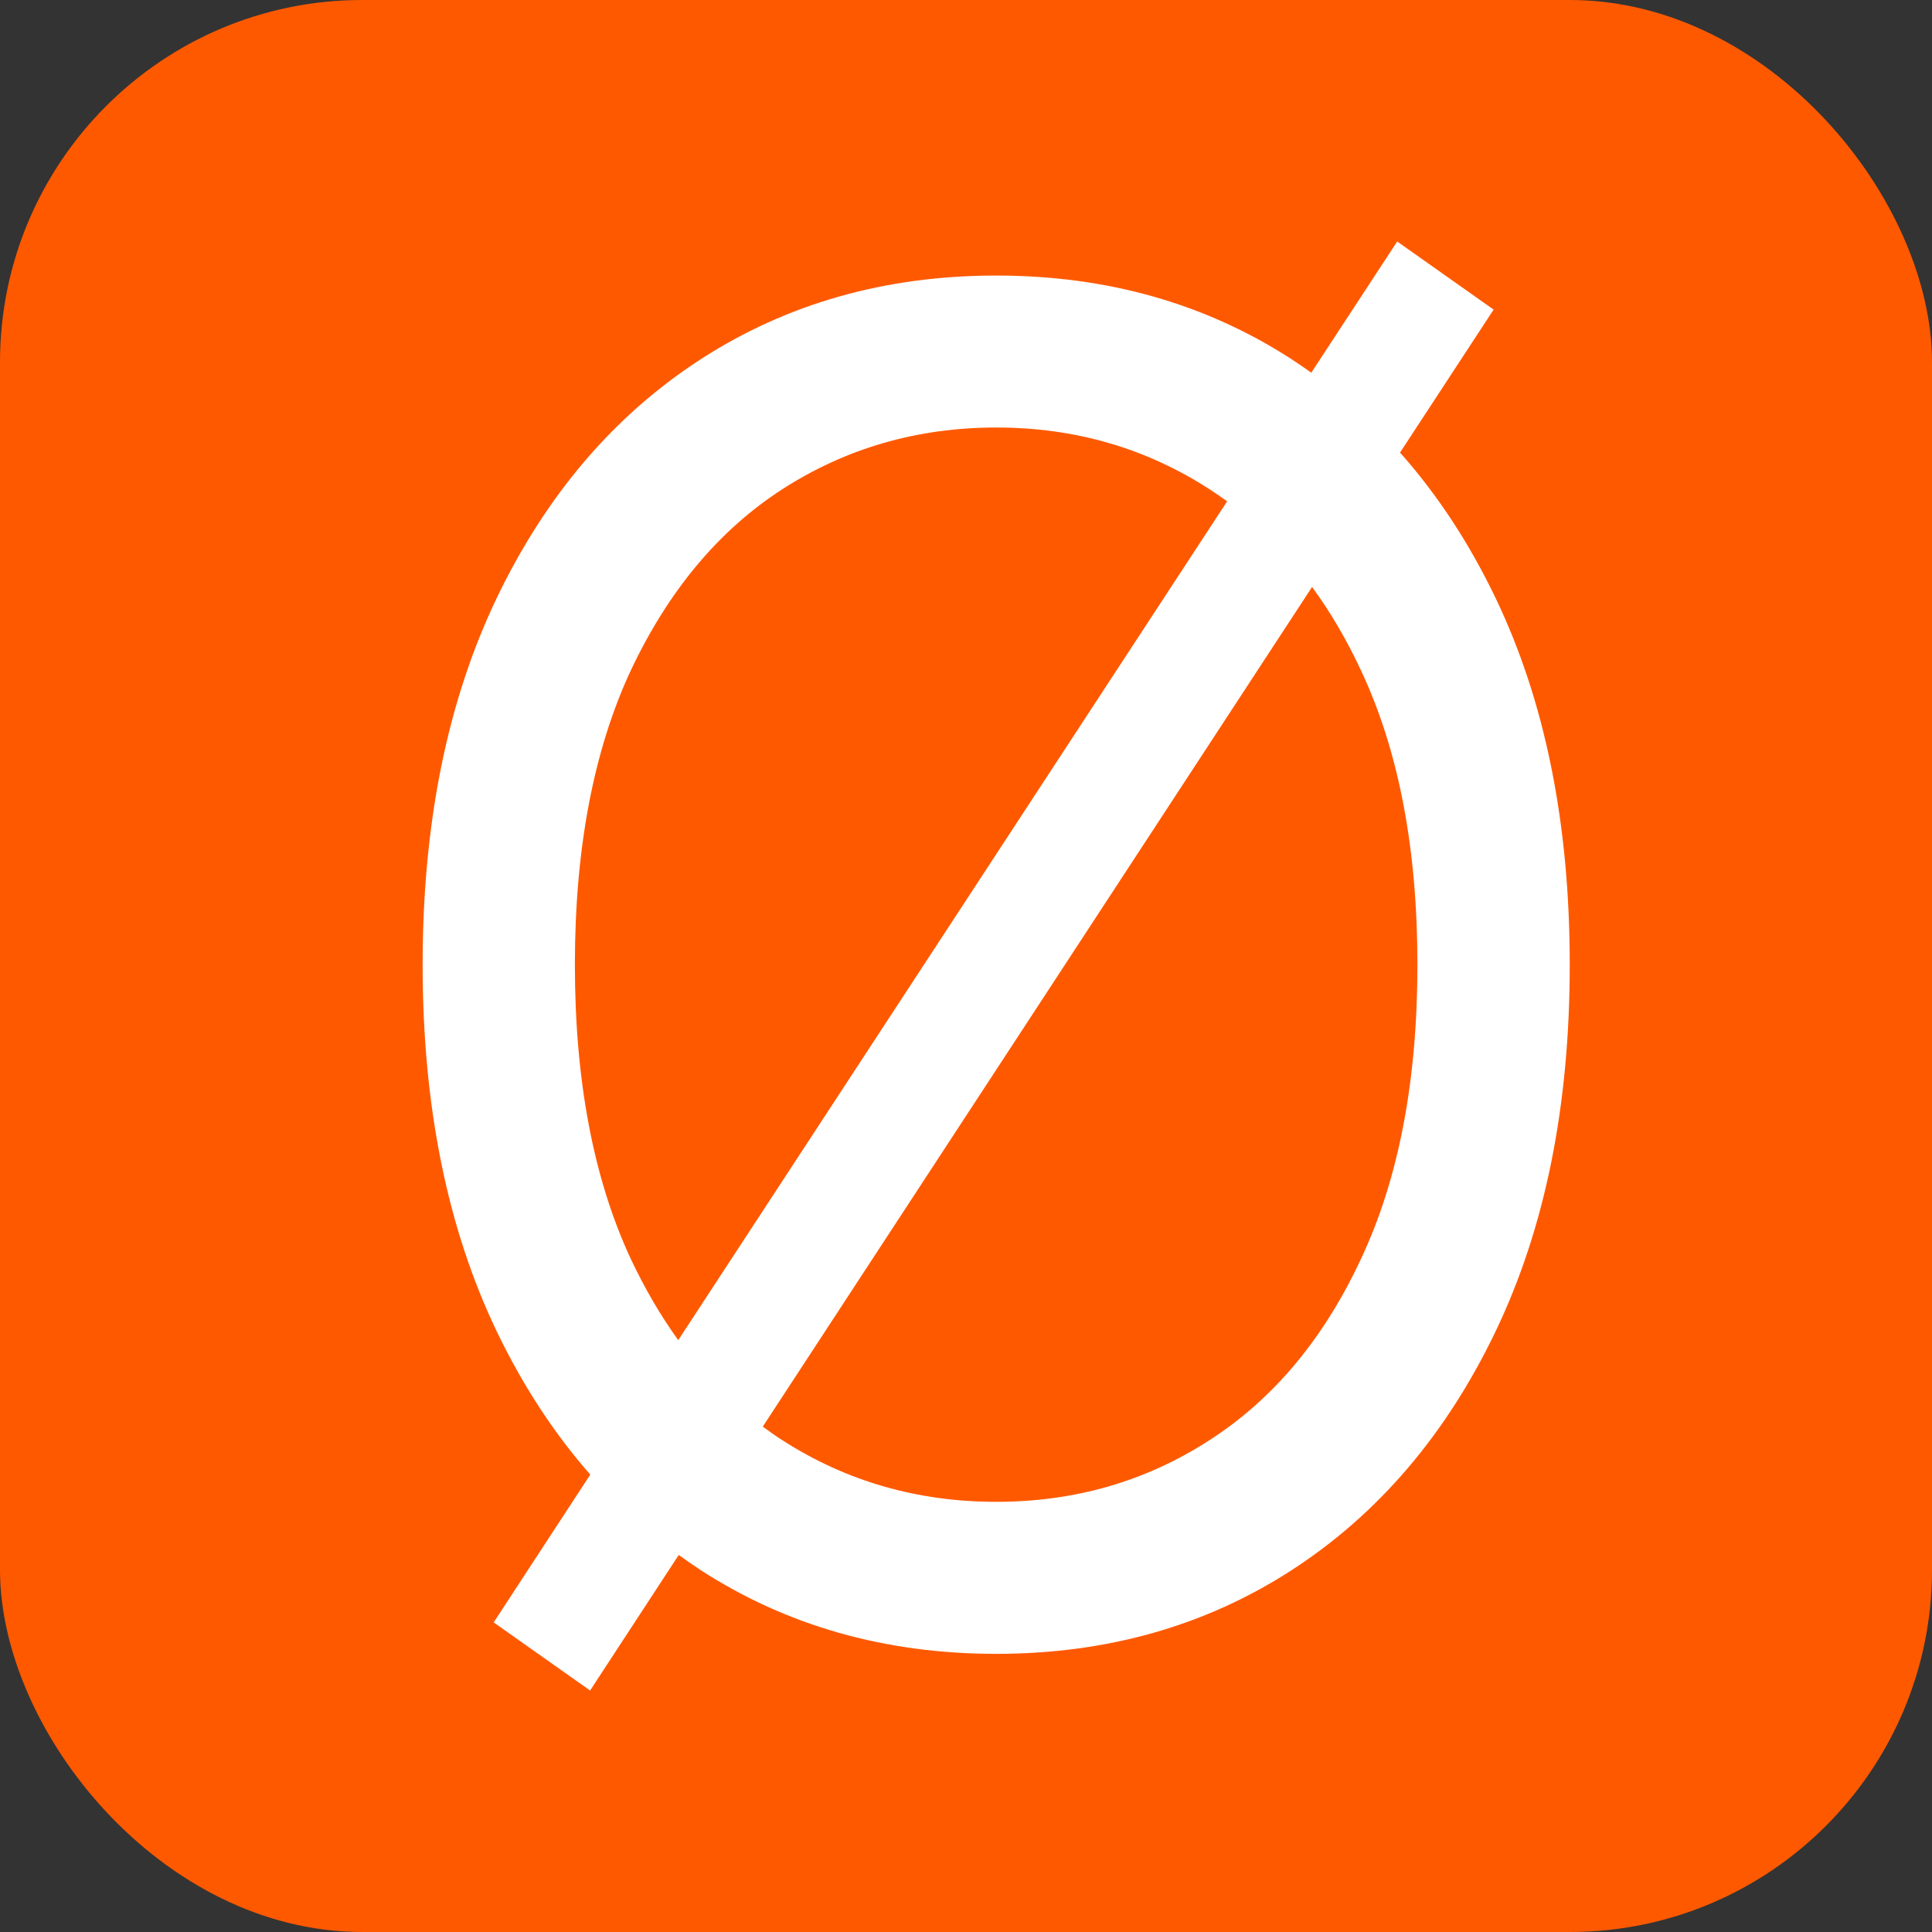
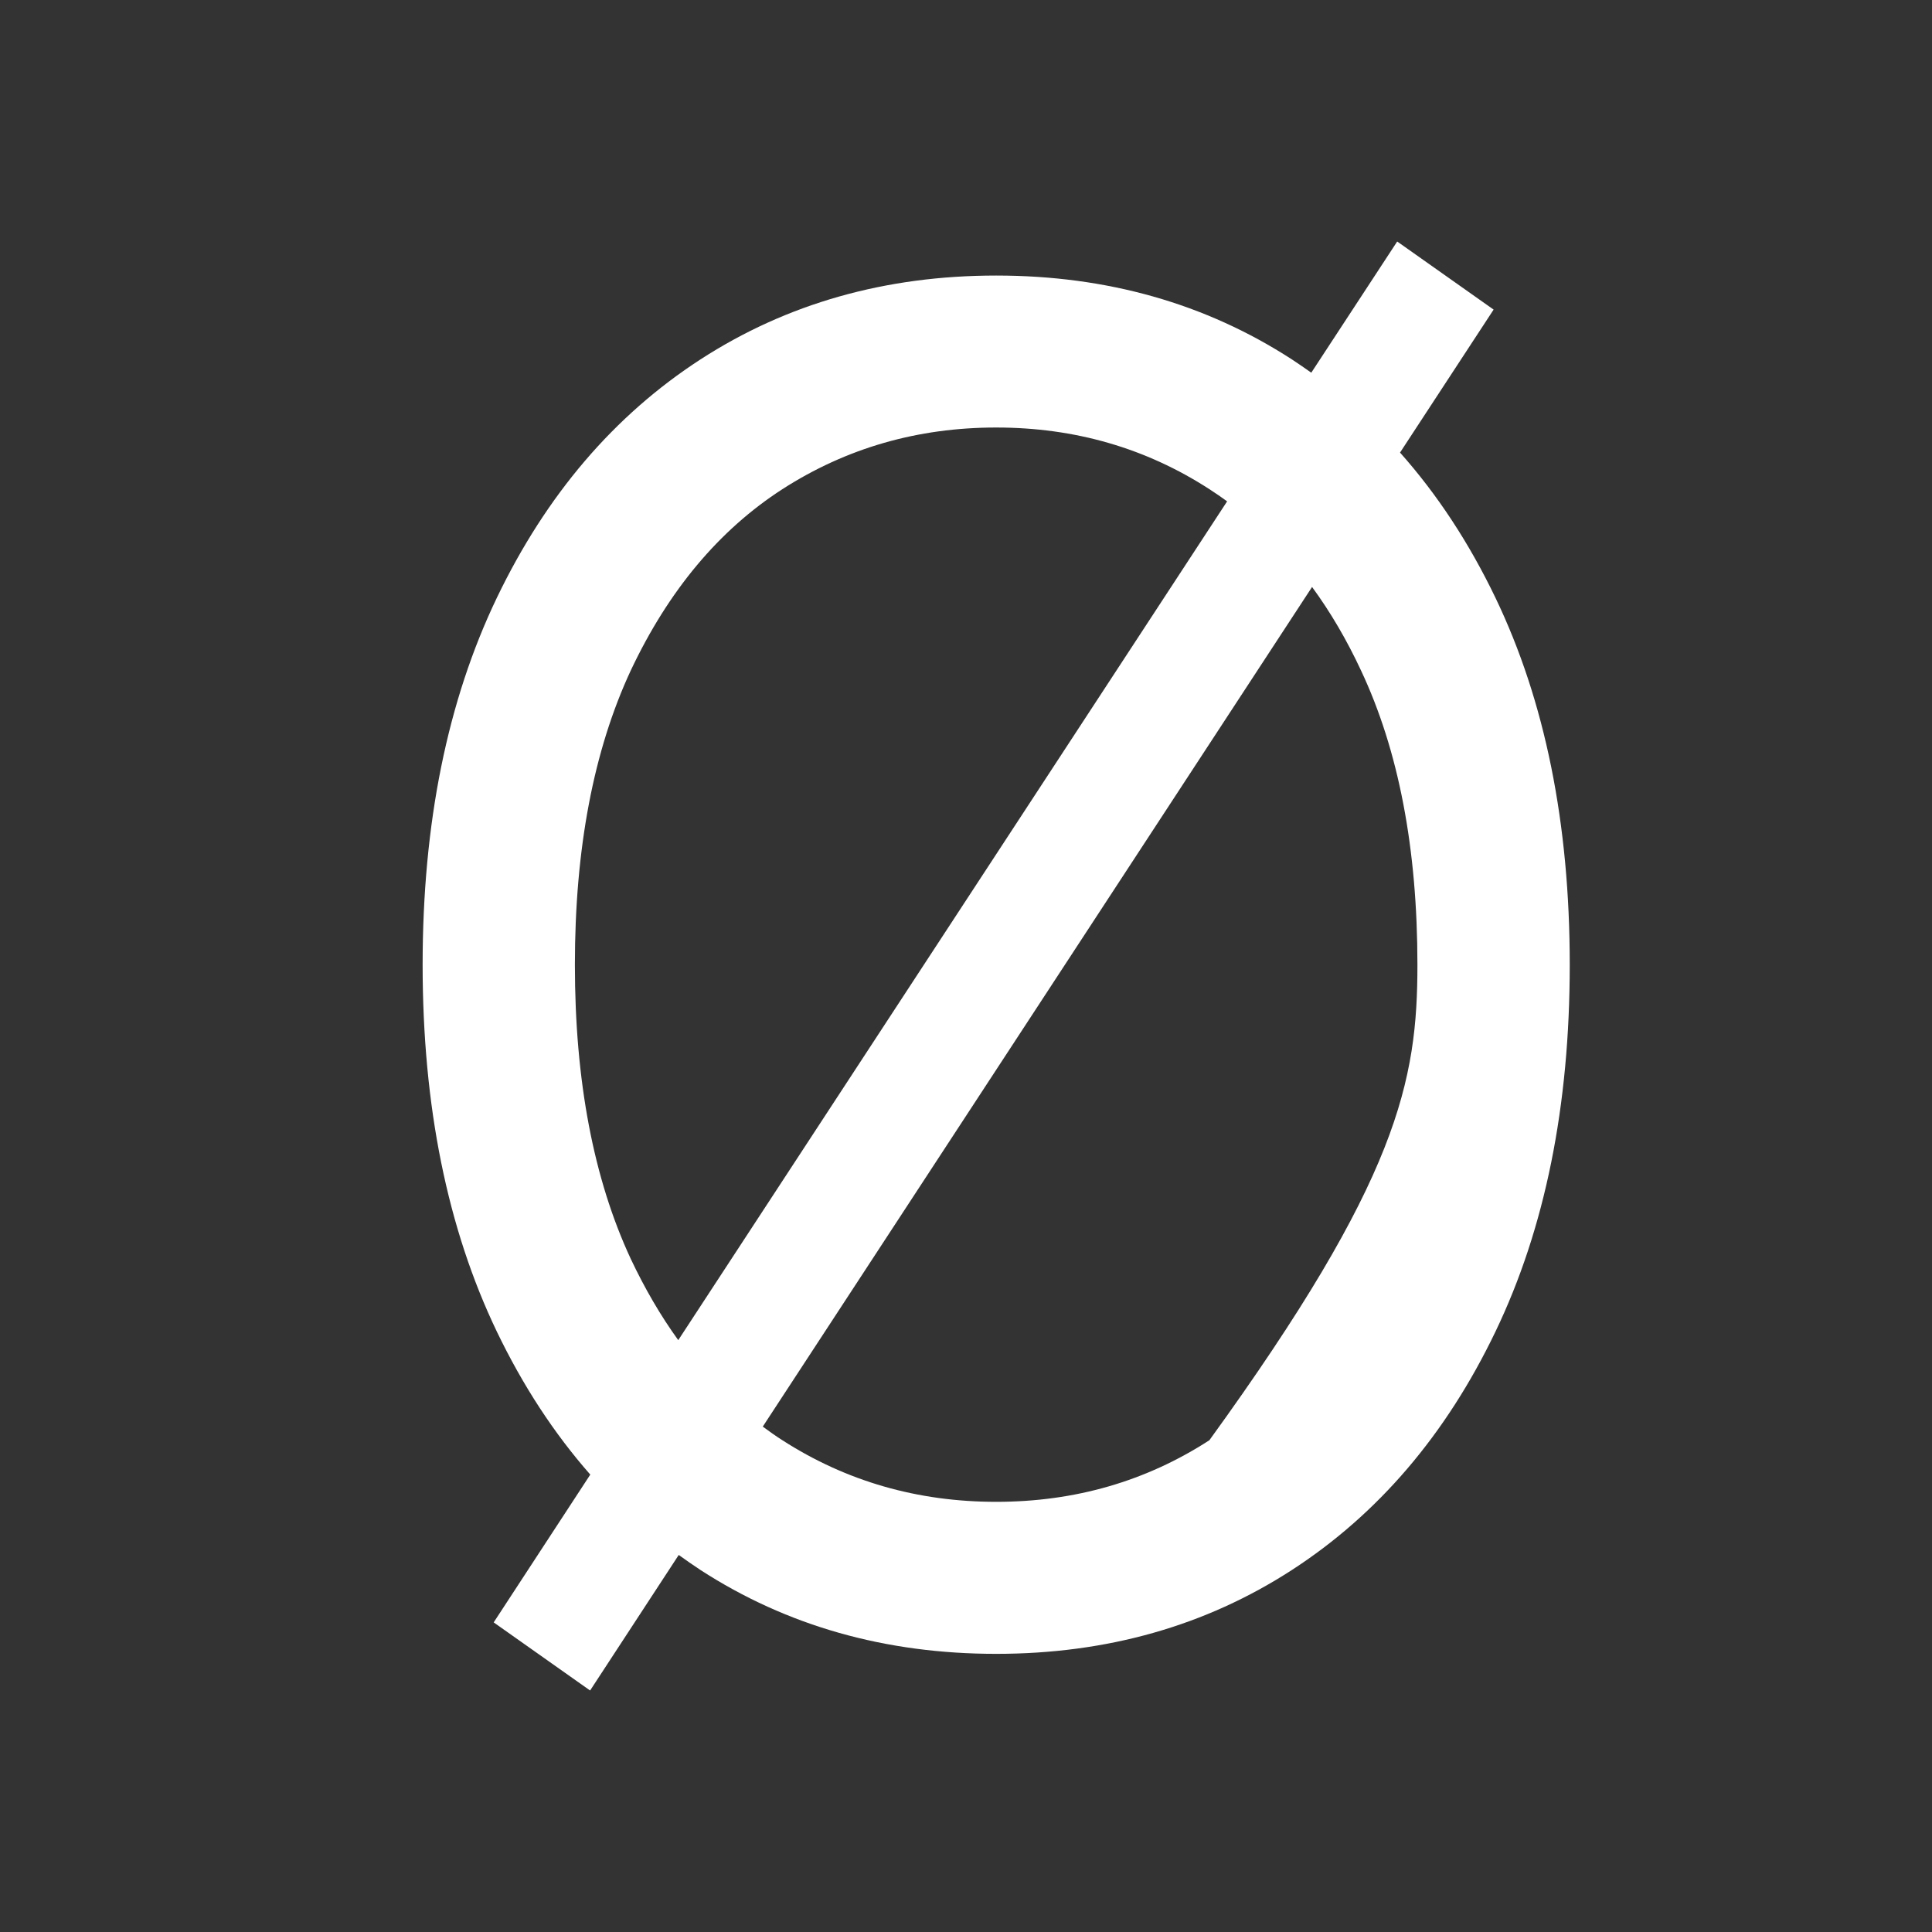
<svg xmlns="http://www.w3.org/2000/svg" width="32" height="32" viewBox="0 0 32 32" fill="none">
  <rect x="0" y="0" width="32" height="32" fill="#333333" stroke="none" />
-   <rect width="32" height="32" rx="6" fill="#FF5900" />
-   <path d="M24.739 5.128L23.189 7.496C23.803 8.186 24.331 8.988 24.77 9.902C25.59 11.609 26 13.635 26 15.979C26 18.322 25.59 20.348 24.77 22.055C23.951 23.762 22.826 25.078 21.398 26.004C19.968 26.93 18.335 27.393 16.5 27.393C14.665 27.393 13.032 26.93 11.602 26.004C11.48 25.924 11.361 25.84 11.242 25.755L9.774 28L8.177 26.872L9.777 24.424C9.177 23.742 8.661 22.953 8.229 22.055C7.41 20.348 7 18.322 7 15.979C7 13.635 7.41 11.609 8.229 9.902C9.049 8.195 10.174 6.879 11.602 5.953C13.032 5.027 14.665 4.564 16.5 4.564C18.335 4.564 19.968 5.027 21.398 5.953C21.506 6.024 21.613 6.098 21.719 6.173L23.142 4L24.739 5.128ZM12.634 23.629C12.74 23.708 12.848 23.784 12.959 23.855C14.017 24.535 15.197 24.875 16.5 24.875C17.803 24.875 18.98 24.535 20.031 23.855C21.089 23.175 21.927 22.173 22.543 20.85C23.166 19.526 23.477 17.902 23.477 15.979C23.477 14.055 23.166 12.43 22.543 11.106C22.306 10.597 22.035 10.136 21.732 9.722L12.634 23.629ZM16.5 7.081C15.197 7.081 14.017 7.422 12.959 8.102C11.908 8.781 11.071 9.783 10.447 11.106C9.831 12.43 9.522 14.055 9.522 15.979C9.522 17.902 9.831 19.526 10.447 20.85C10.68 21.344 10.942 21.793 11.234 22.197L20.325 8.304C20.229 8.234 20.131 8.166 20.031 8.102C18.98 7.422 17.803 7.081 16.5 7.081Z" fill="white" />
+   <path d="M24.739 5.128L23.189 7.496C23.803 8.186 24.331 8.988 24.77 9.902C25.59 11.609 26 13.635 26 15.979C26 18.322 25.59 20.348 24.77 22.055C23.951 23.762 22.826 25.078 21.398 26.004C19.968 26.93 18.335 27.393 16.5 27.393C14.665 27.393 13.032 26.93 11.602 26.004C11.48 25.924 11.361 25.84 11.242 25.755L9.774 28L8.177 26.872L9.777 24.424C9.177 23.742 8.661 22.953 8.229 22.055C7.41 20.348 7 18.322 7 15.979C7 13.635 7.41 11.609 8.229 9.902C9.049 8.195 10.174 6.879 11.602 5.953C13.032 5.027 14.665 4.564 16.5 4.564C18.335 4.564 19.968 5.027 21.398 5.953C21.506 6.024 21.613 6.098 21.719 6.173L23.142 4L24.739 5.128ZM12.634 23.629C12.74 23.708 12.848 23.784 12.959 23.855C14.017 24.535 15.197 24.875 16.5 24.875C17.803 24.875 18.98 24.535 20.031 23.855C23.166 19.526 23.477 17.902 23.477 15.979C23.477 14.055 23.166 12.43 22.543 11.106C22.306 10.597 22.035 10.136 21.732 9.722L12.634 23.629ZM16.5 7.081C15.197 7.081 14.017 7.422 12.959 8.102C11.908 8.781 11.071 9.783 10.447 11.106C9.831 12.43 9.522 14.055 9.522 15.979C9.522 17.902 9.831 19.526 10.447 20.85C10.68 21.344 10.942 21.793 11.234 22.197L20.325 8.304C20.229 8.234 20.131 8.166 20.031 8.102C18.98 7.422 17.803 7.081 16.5 7.081Z" fill="white" />
</svg>